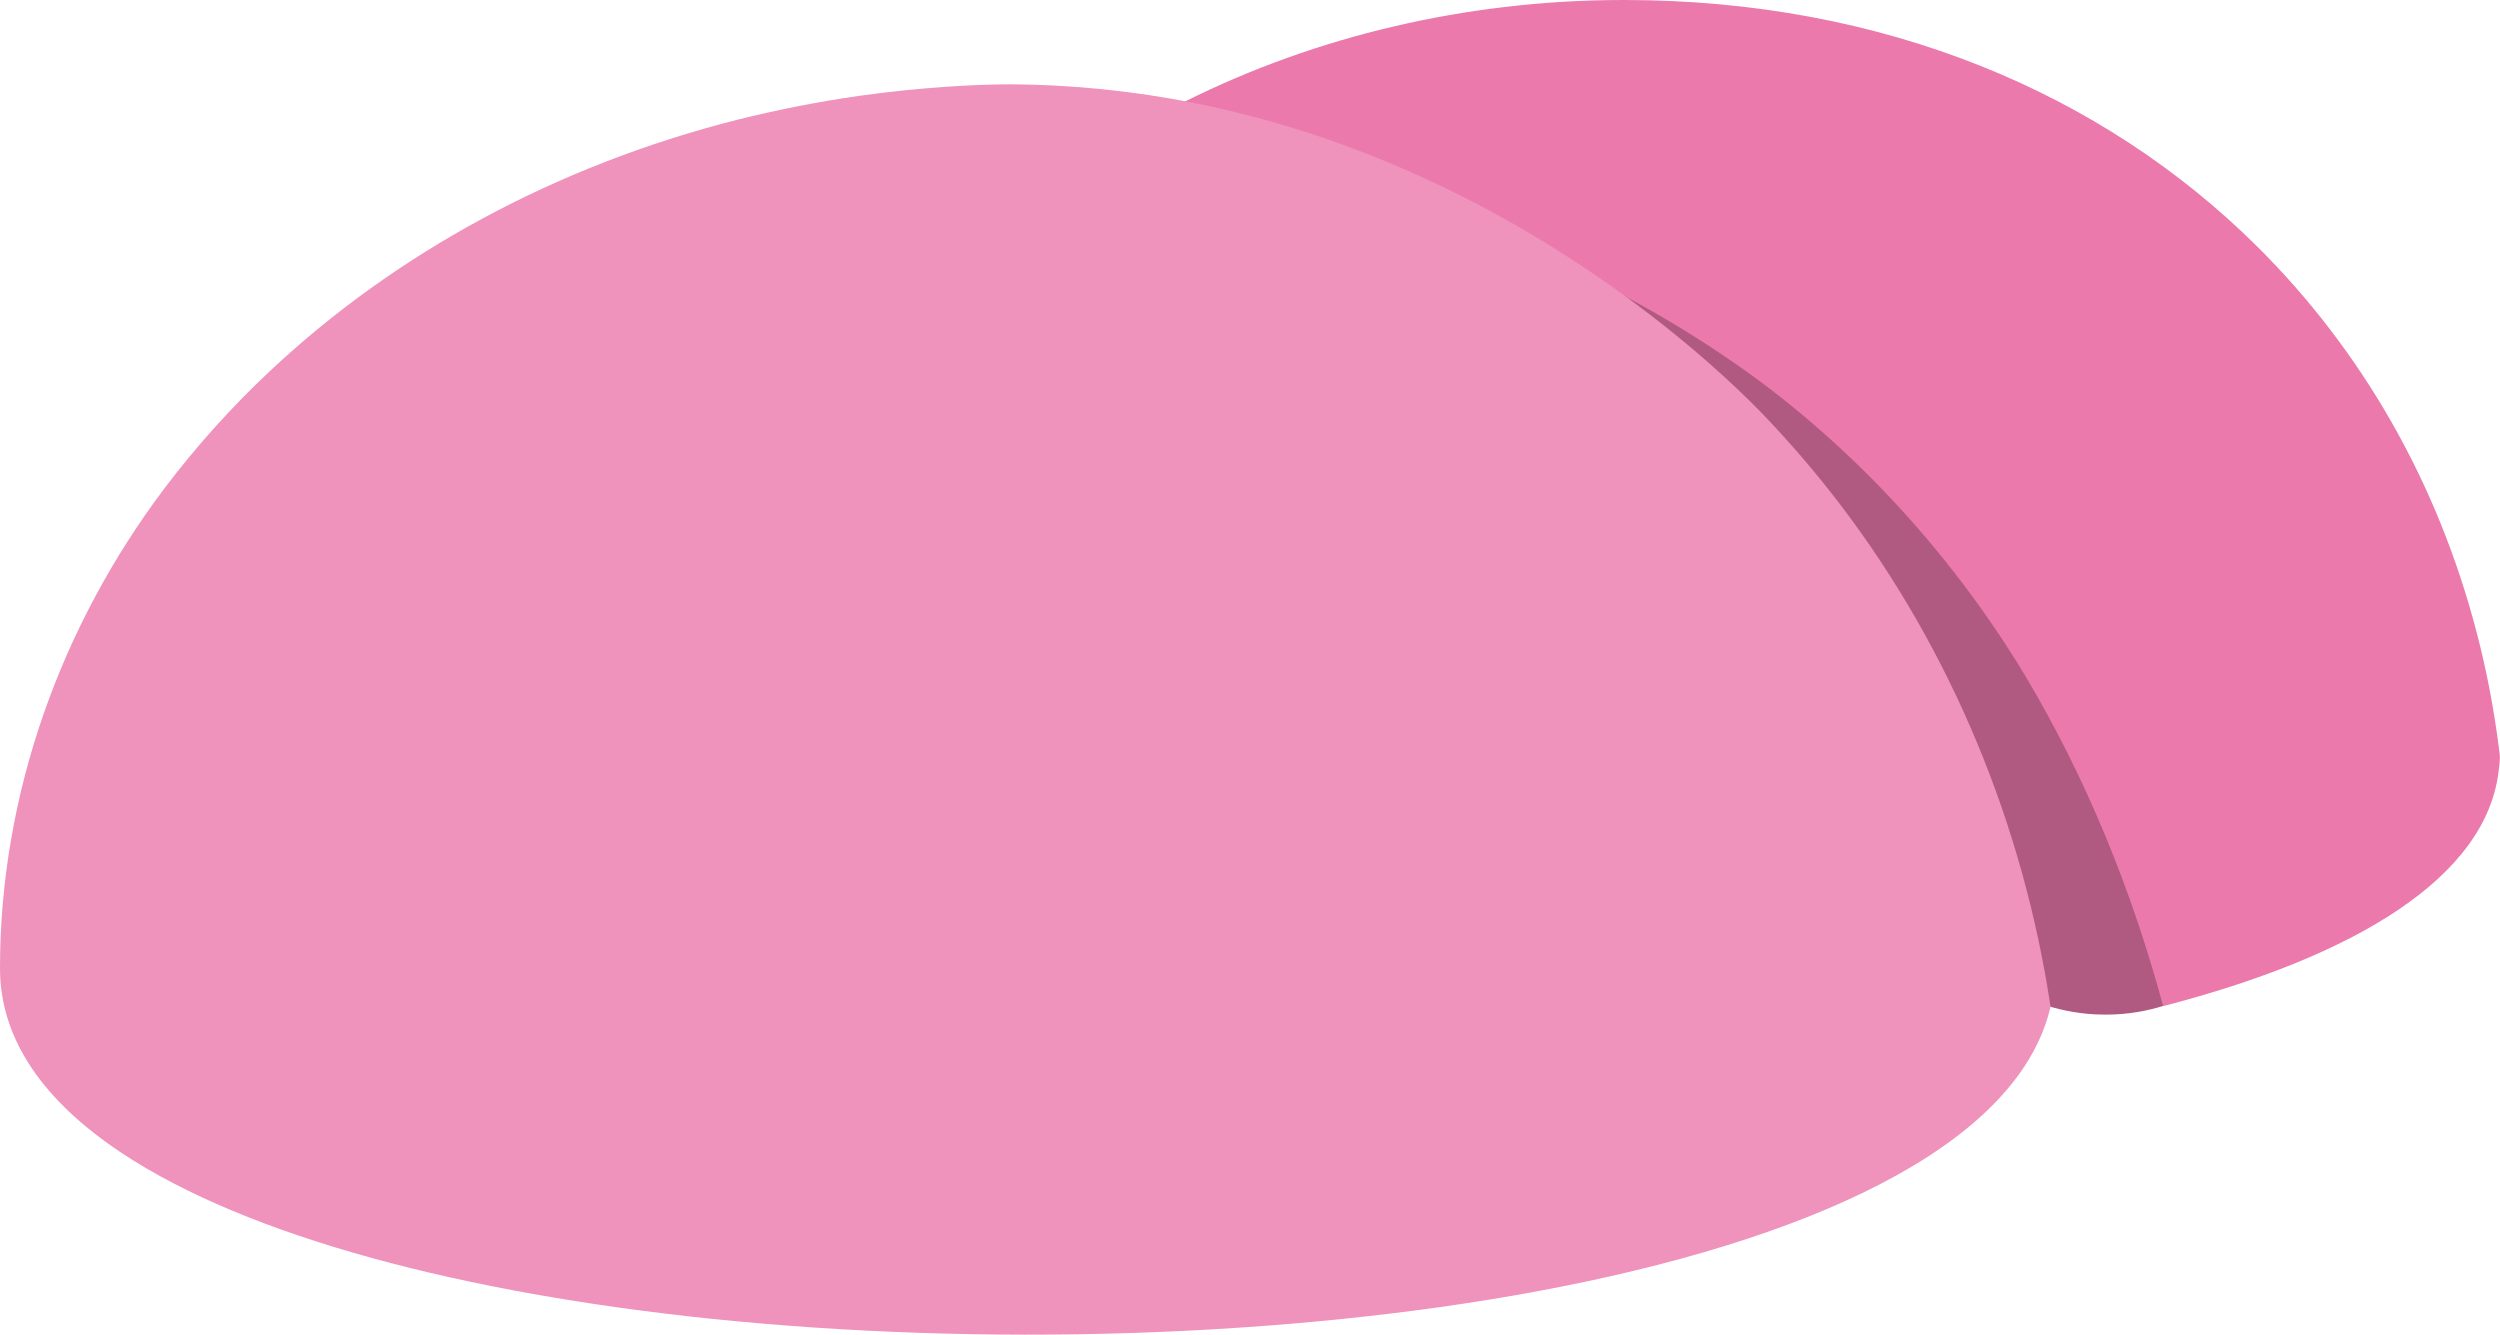
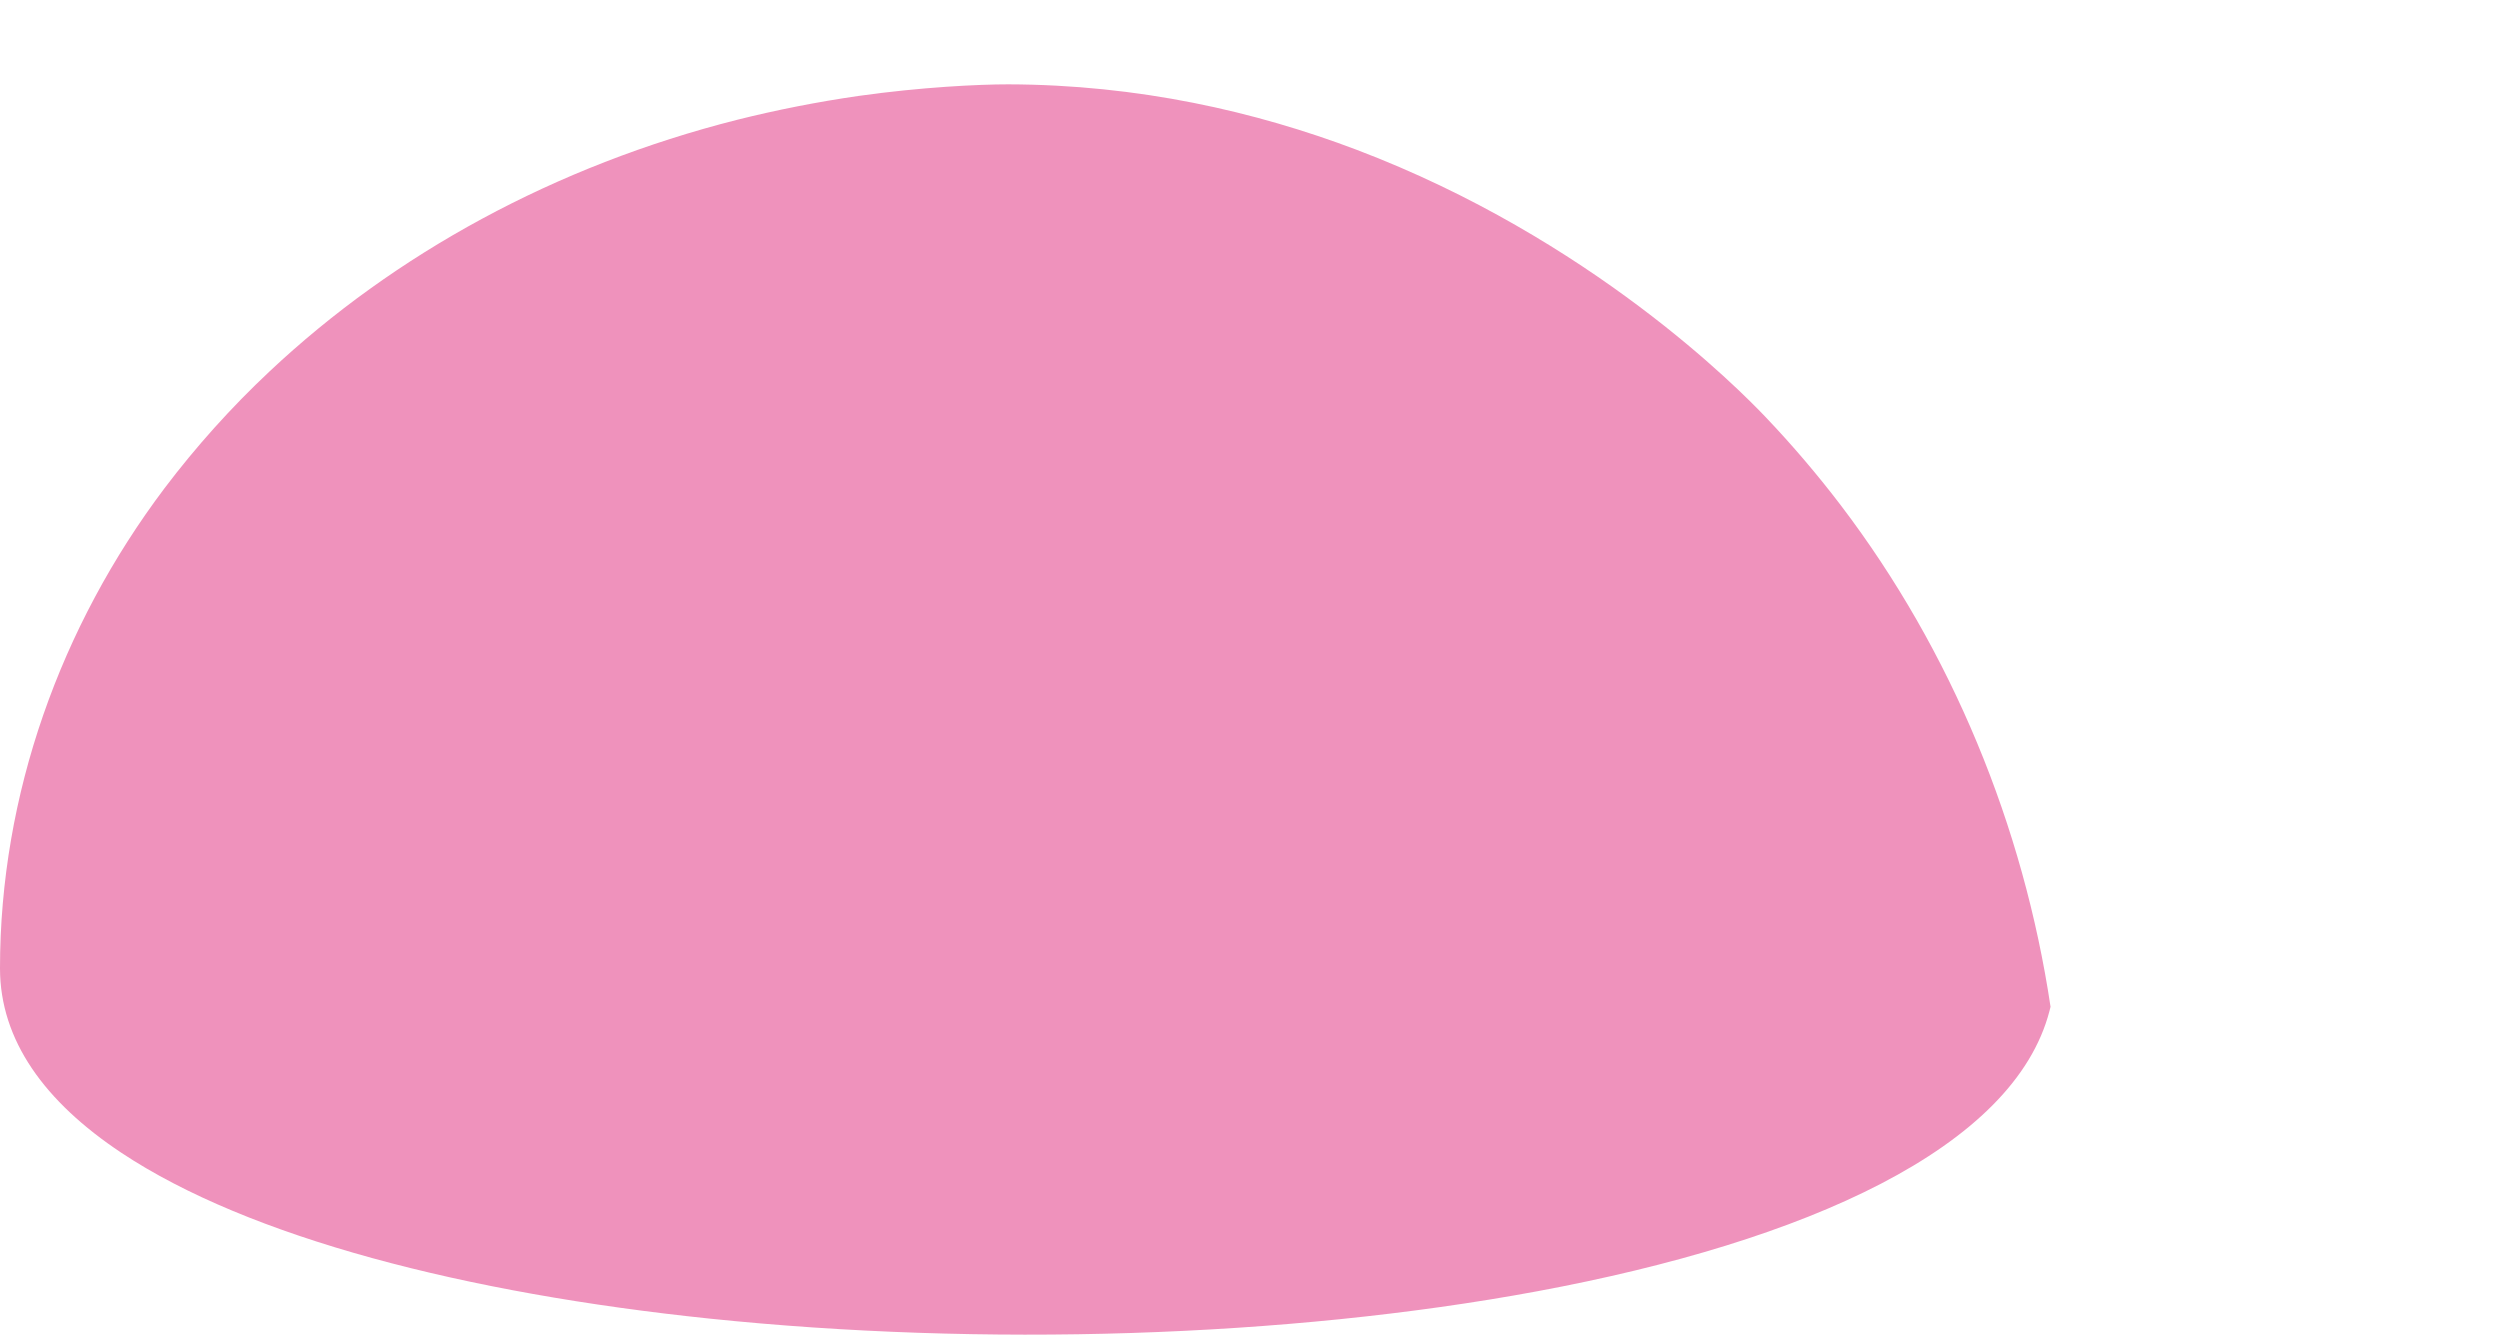
<svg xmlns="http://www.w3.org/2000/svg" id="Livello_2" data-name="Livello 2" viewBox="0 0 146.73 78.33">
  <defs>
    <style>
      .cls-1 {
        fill: #b15a81;
      }

      .cls-1, .cls-2, .cls-3 {
        stroke-width: 0px;
      }

      .cls-2 {
        fill: #ef92bc;
      }

      .cls-3 {
        fill: #eb79ac;
      }
    </style>
  </defs>
  <g id="Sedere">
-     <path class="cls-1" d="M126.96,59.04c-.8.25-1.98.52-3.42.51-1.41,0-2.57-.27-3.36-.51-13.76-13.03-27.52-26.06-41.27-39.09l5.05-10.45,23.61,2.7,19,29.94.39,16.89Z" />
-     <path class="cls-3" d="M67.91,9.46c9.56.78,18.96,3.41,27.44,7.92,2.64,1.4,5.18,2.99,7.62,4.76,6.36,4.67,11.83,10.77,15.9,17.53,3.6,6.04,6.26,12.61,8.09,19.38,11.17-2.89,19.08-7.54,19.71-13.97.03-.27.08-.55.04-.83-.3-2.46-.75-4.85-1.36-7.17-2.29-8.78-6.73-16.53-12.91-22.65C123.38,5.45,110.56,0,95.31,0c-2.4,0-4.76.14-7.07.42-8.66,1.03-17.1,3.98-24.37,8.83.59.02,1.18.04,1.76.07.76.04,1.52.09,2.28.15Z" />
    <path class="cls-2" d="M7.11,67.65c7.52,5,20.24,8.25,34.52,9.74,15.96,1.66,33.86,1.13,48.58-1.6,15.84-2.94,28-8.43,30.08-16.46.02-.08.04-.16.06-.24-1.59-10.62-5.8-20.87-12.3-29.42-1.34-1.76-2.82-3.51-4.46-5.23-1.5-1.57-10.21-10.43-23.97-15.65-5.94-2.25-12.81-3.82-20.45-3.84-1.74,0-5.09.16-8.78.68-2.42.35-4.8.82-7.12,1.4-10.68,2.7-20.12,7.88-27.44,14.76-2.27,2.13-4.33,4.43-6.17,6.86C3.55,36.76,0,46.65,0,56.83c0,4.23,2.63,7.84,7.11,10.82Z" />
  </g>
</svg>